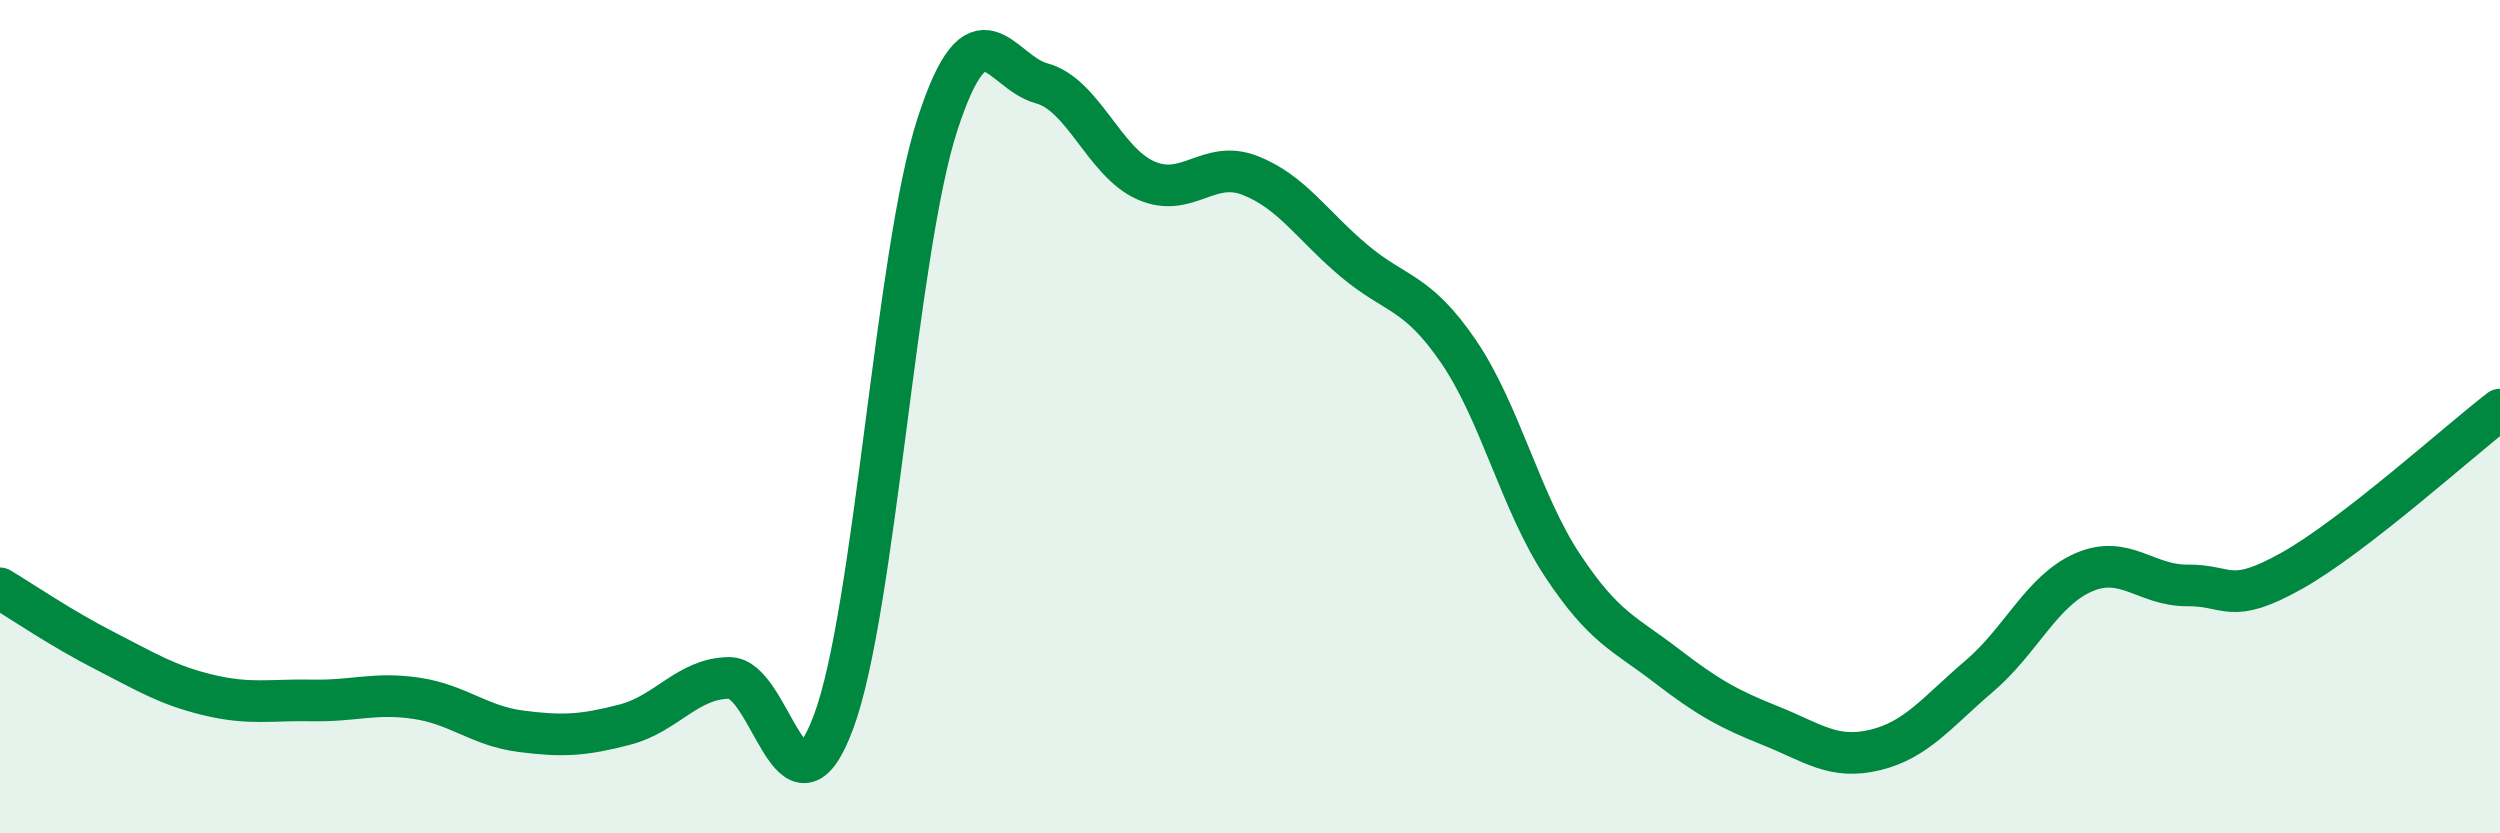
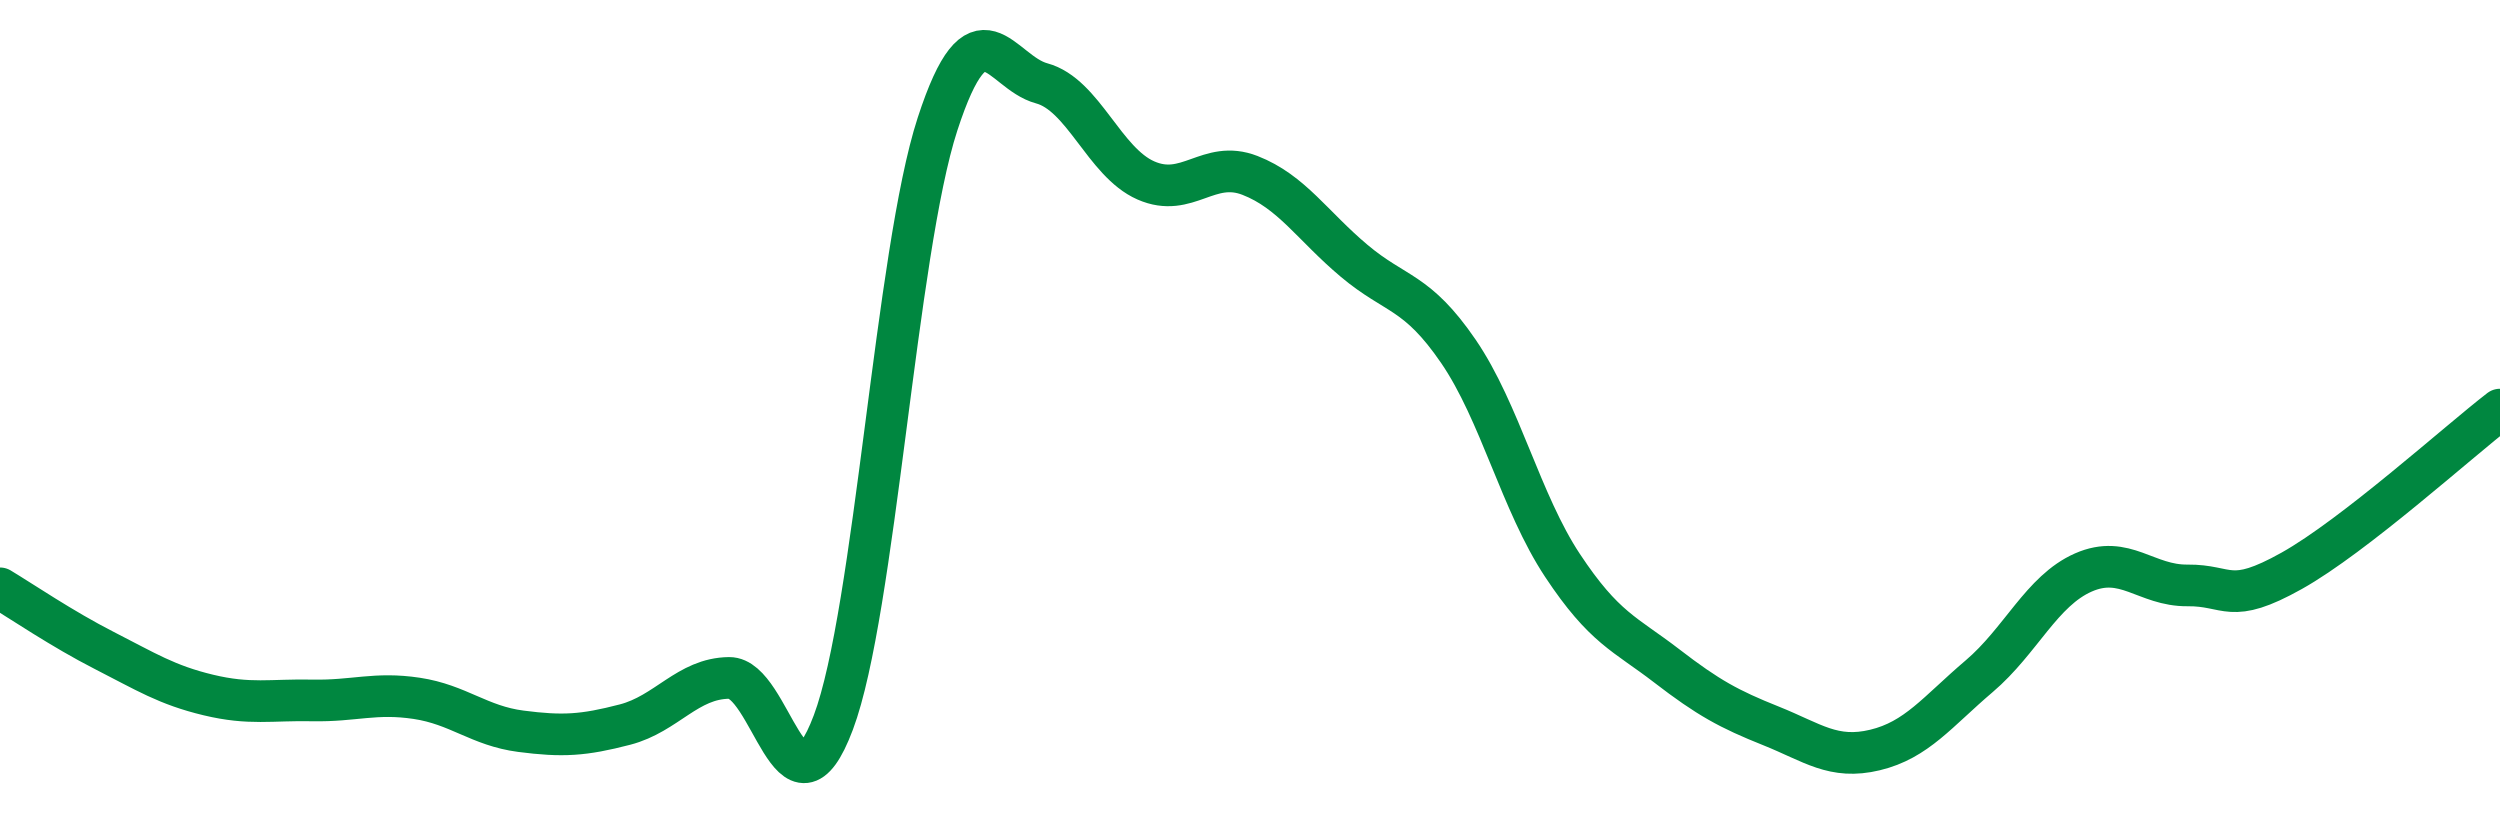
<svg xmlns="http://www.w3.org/2000/svg" width="60" height="20" viewBox="0 0 60 20">
-   <path d="M 0,14.12 C 0.5,14.42 1.5,15.1 2.5,15.61 C 3.5,16.12 4,16.44 5,16.68 C 6,16.92 6.5,16.79 7.5,16.81 C 8.5,16.83 9,16.61 10,16.76 C 11,16.91 11.5,17.42 12.5,17.55 C 13.5,17.68 14,17.65 15,17.39 C 16,17.13 16.5,16.28 17.5,16.27 C 18.5,16.26 19,20 20,17.34 C 21,14.68 21.5,6.05 22.5,2.98 C 23.5,-0.09 24,1.73 25,2 C 26,2.27 26.5,3.89 27.5,4.33 C 28.5,4.77 29,3.82 30,4.21 C 31,4.6 31.5,5.42 32.5,6.26 C 33.5,7.1 34,6.97 35,8.43 C 36,9.89 36.5,12.06 37.5,13.57 C 38.5,15.08 39,15.21 40,15.98 C 41,16.75 41.5,17.02 42.5,17.42 C 43.5,17.82 44,18.24 45,18 C 46,17.76 46.5,17.08 47.5,16.23 C 48.5,15.38 49,14.18 50,13.74 C 51,13.3 51.5,14.06 52.5,14.05 C 53.5,14.04 53.5,14.54 55,13.7 C 56.5,12.86 59,10.6 60,9.83L60 20L0 20Z" fill="#008740" opacity="0.1" stroke-linecap="round" stroke-linejoin="round" />
  <path d="M 0,14.12 C 0.5,14.42 1.5,15.1 2.5,15.61 C 3.5,16.12 4,16.44 5,16.68 C 6,16.92 6.5,16.79 7.5,16.81 C 8.5,16.83 9,16.61 10,16.76 C 11,16.91 11.5,17.42 12.5,17.55 C 13.5,17.68 14,17.65 15,17.39 C 16,17.13 16.5,16.28 17.5,16.27 C 18.5,16.26 19,20 20,17.34 C 21,14.68 21.5,6.05 22.5,2.98 C 23.5,-0.09 24,1.73 25,2 C 26,2.27 26.5,3.89 27.5,4.33 C 28.5,4.77 29,3.82 30,4.21 C 31,4.6 31.5,5.42 32.5,6.26 C 33.5,7.1 34,6.97 35,8.43 C 36,9.89 36.5,12.06 37.5,13.57 C 38.5,15.08 39,15.21 40,15.98 C 41,16.75 41.5,17.02 42.5,17.42 C 43.5,17.82 44,18.24 45,18 C 46,17.76 46.5,17.08 47.5,16.23 C 48.5,15.38 49,14.18 50,13.74 C 51,13.3 51.5,14.06 52.5,14.05 C 53.5,14.04 53.5,14.54 55,13.7 C 56.5,12.86 59,10.6 60,9.83" stroke="#008740" stroke-width="1" fill="none" stroke-linecap="round" stroke-linejoin="round" />
</svg>